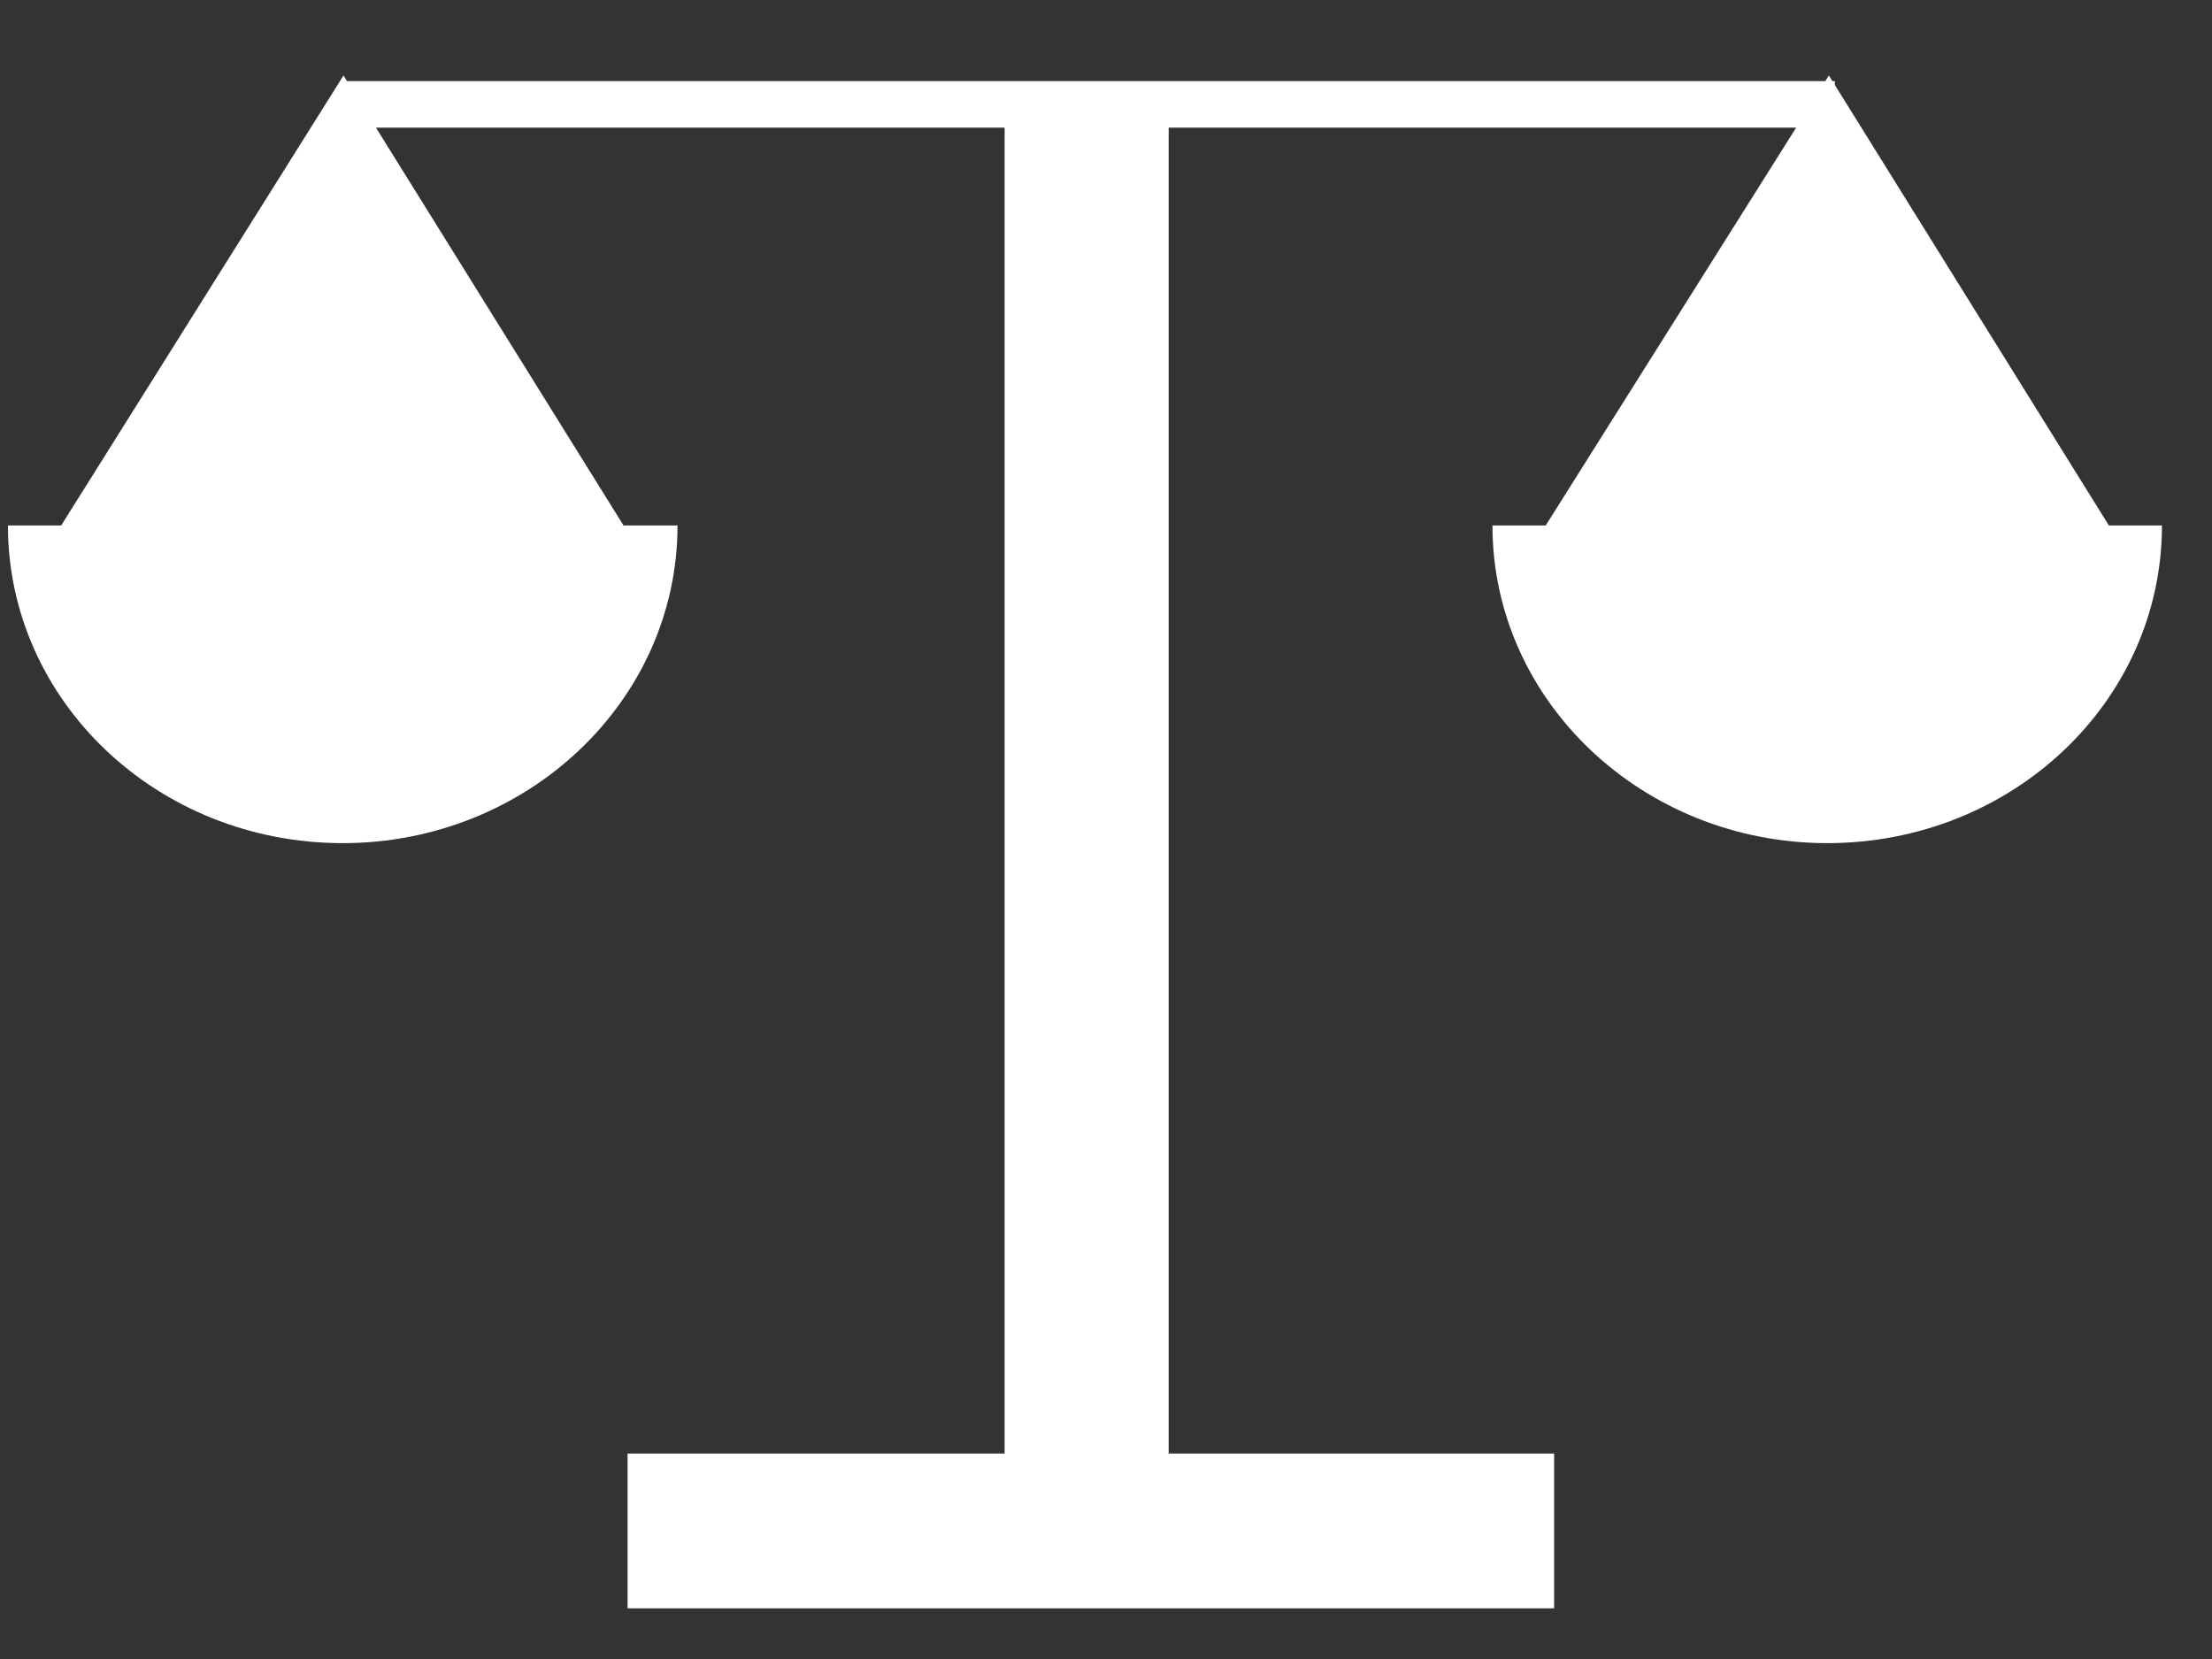
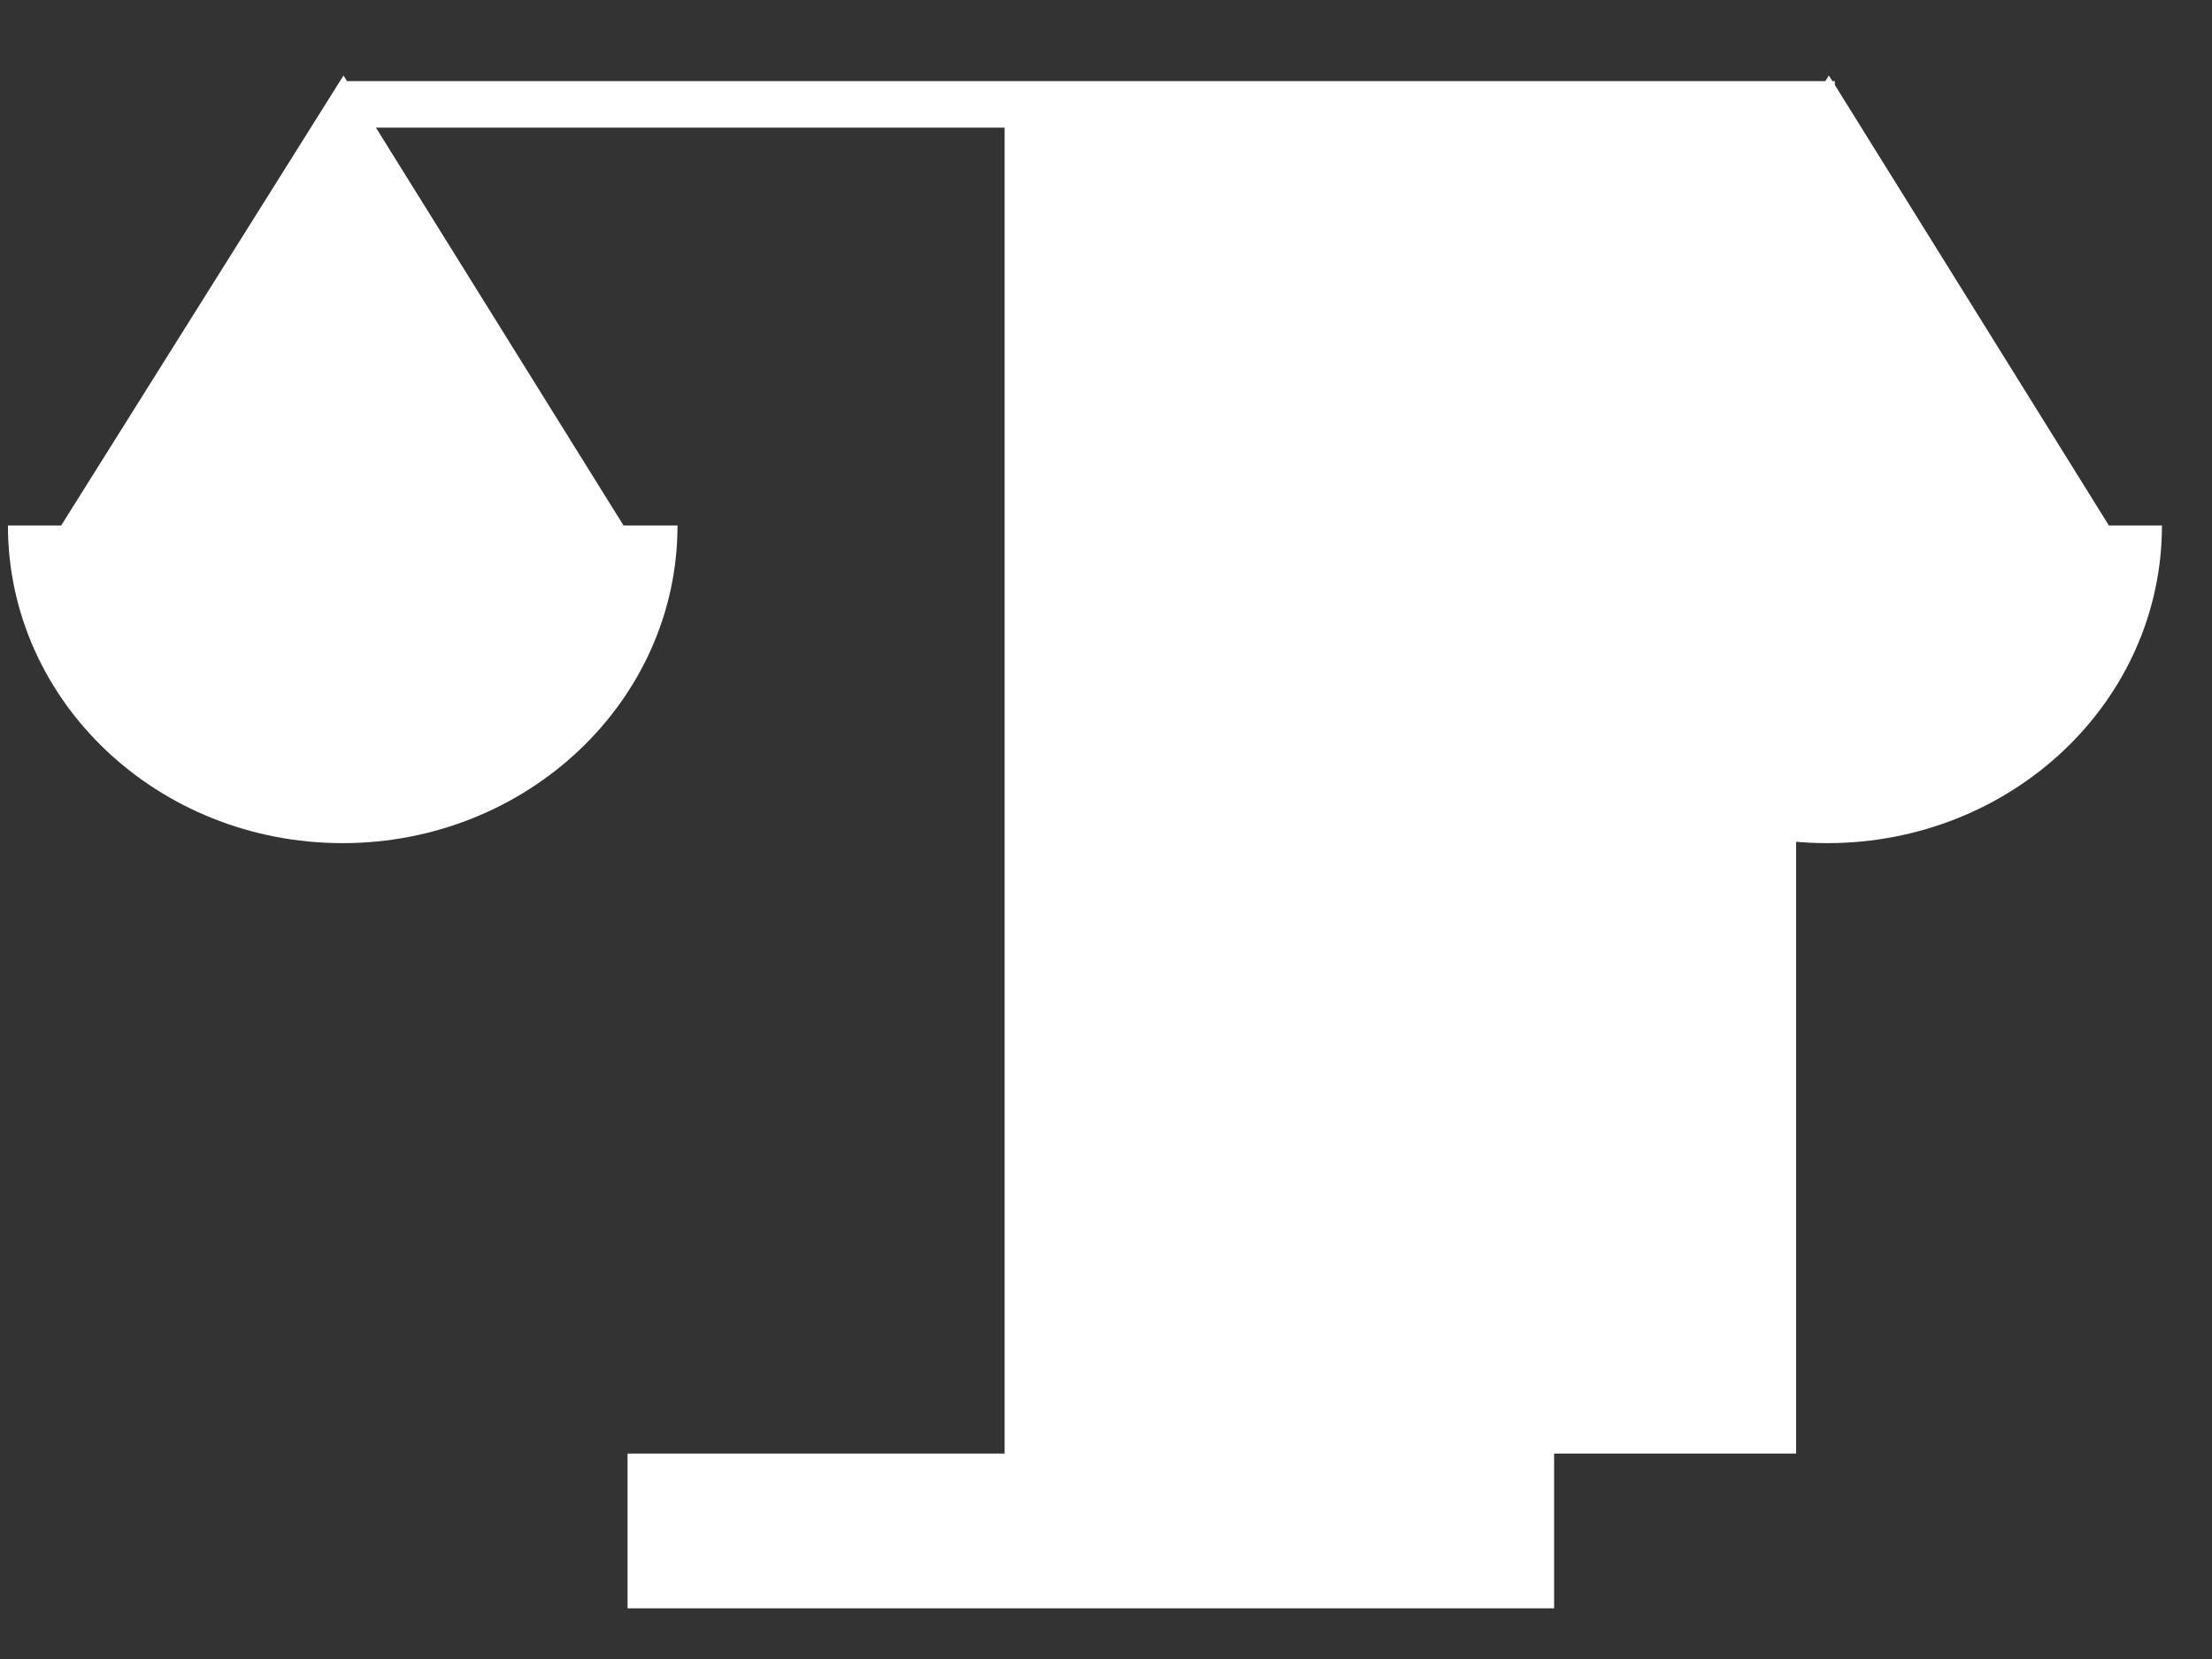
<svg xmlns="http://www.w3.org/2000/svg" width="24" height="18" viewBox="0 0 24 18" fill="none">
  <rect x="0" y="0" width="24" height="18" fill="#333333" stroke="none" />
-   <path d="M10.9 15.771V1.385H4.079L6.765 5.701H7.351C7.351 7.607 5.718 9.148 3.718 9.148C1.709 9.148 0.086 7.607 0.086 5.701H0.664L3.727 0.819L3.765 0.88H19.805L19.843 0.819L19.881 0.88H19.908V0.922L22.881 5.701H23.457C23.457 7.607 21.834 9.148 19.825 9.148C17.826 9.148 16.193 7.607 16.193 5.701H16.771L19.488 1.385H12.68V15.771H16.862V17.45H6.809V15.771H10.9Z" fill="white" />
+   <path d="M10.9 15.771V1.385H4.079L6.765 5.701H7.351C7.351 7.607 5.718 9.148 3.718 9.148C1.709 9.148 0.086 7.607 0.086 5.701H0.664L3.727 0.819L3.765 0.88H19.805L19.843 0.819L19.881 0.88H19.908V0.922L22.881 5.701H23.457C23.457 7.607 21.834 9.148 19.825 9.148C17.826 9.148 16.193 7.607 16.193 5.701H16.771L19.488 1.385V15.771H16.862V17.45H6.809V15.771H10.9Z" fill="white" />
</svg>